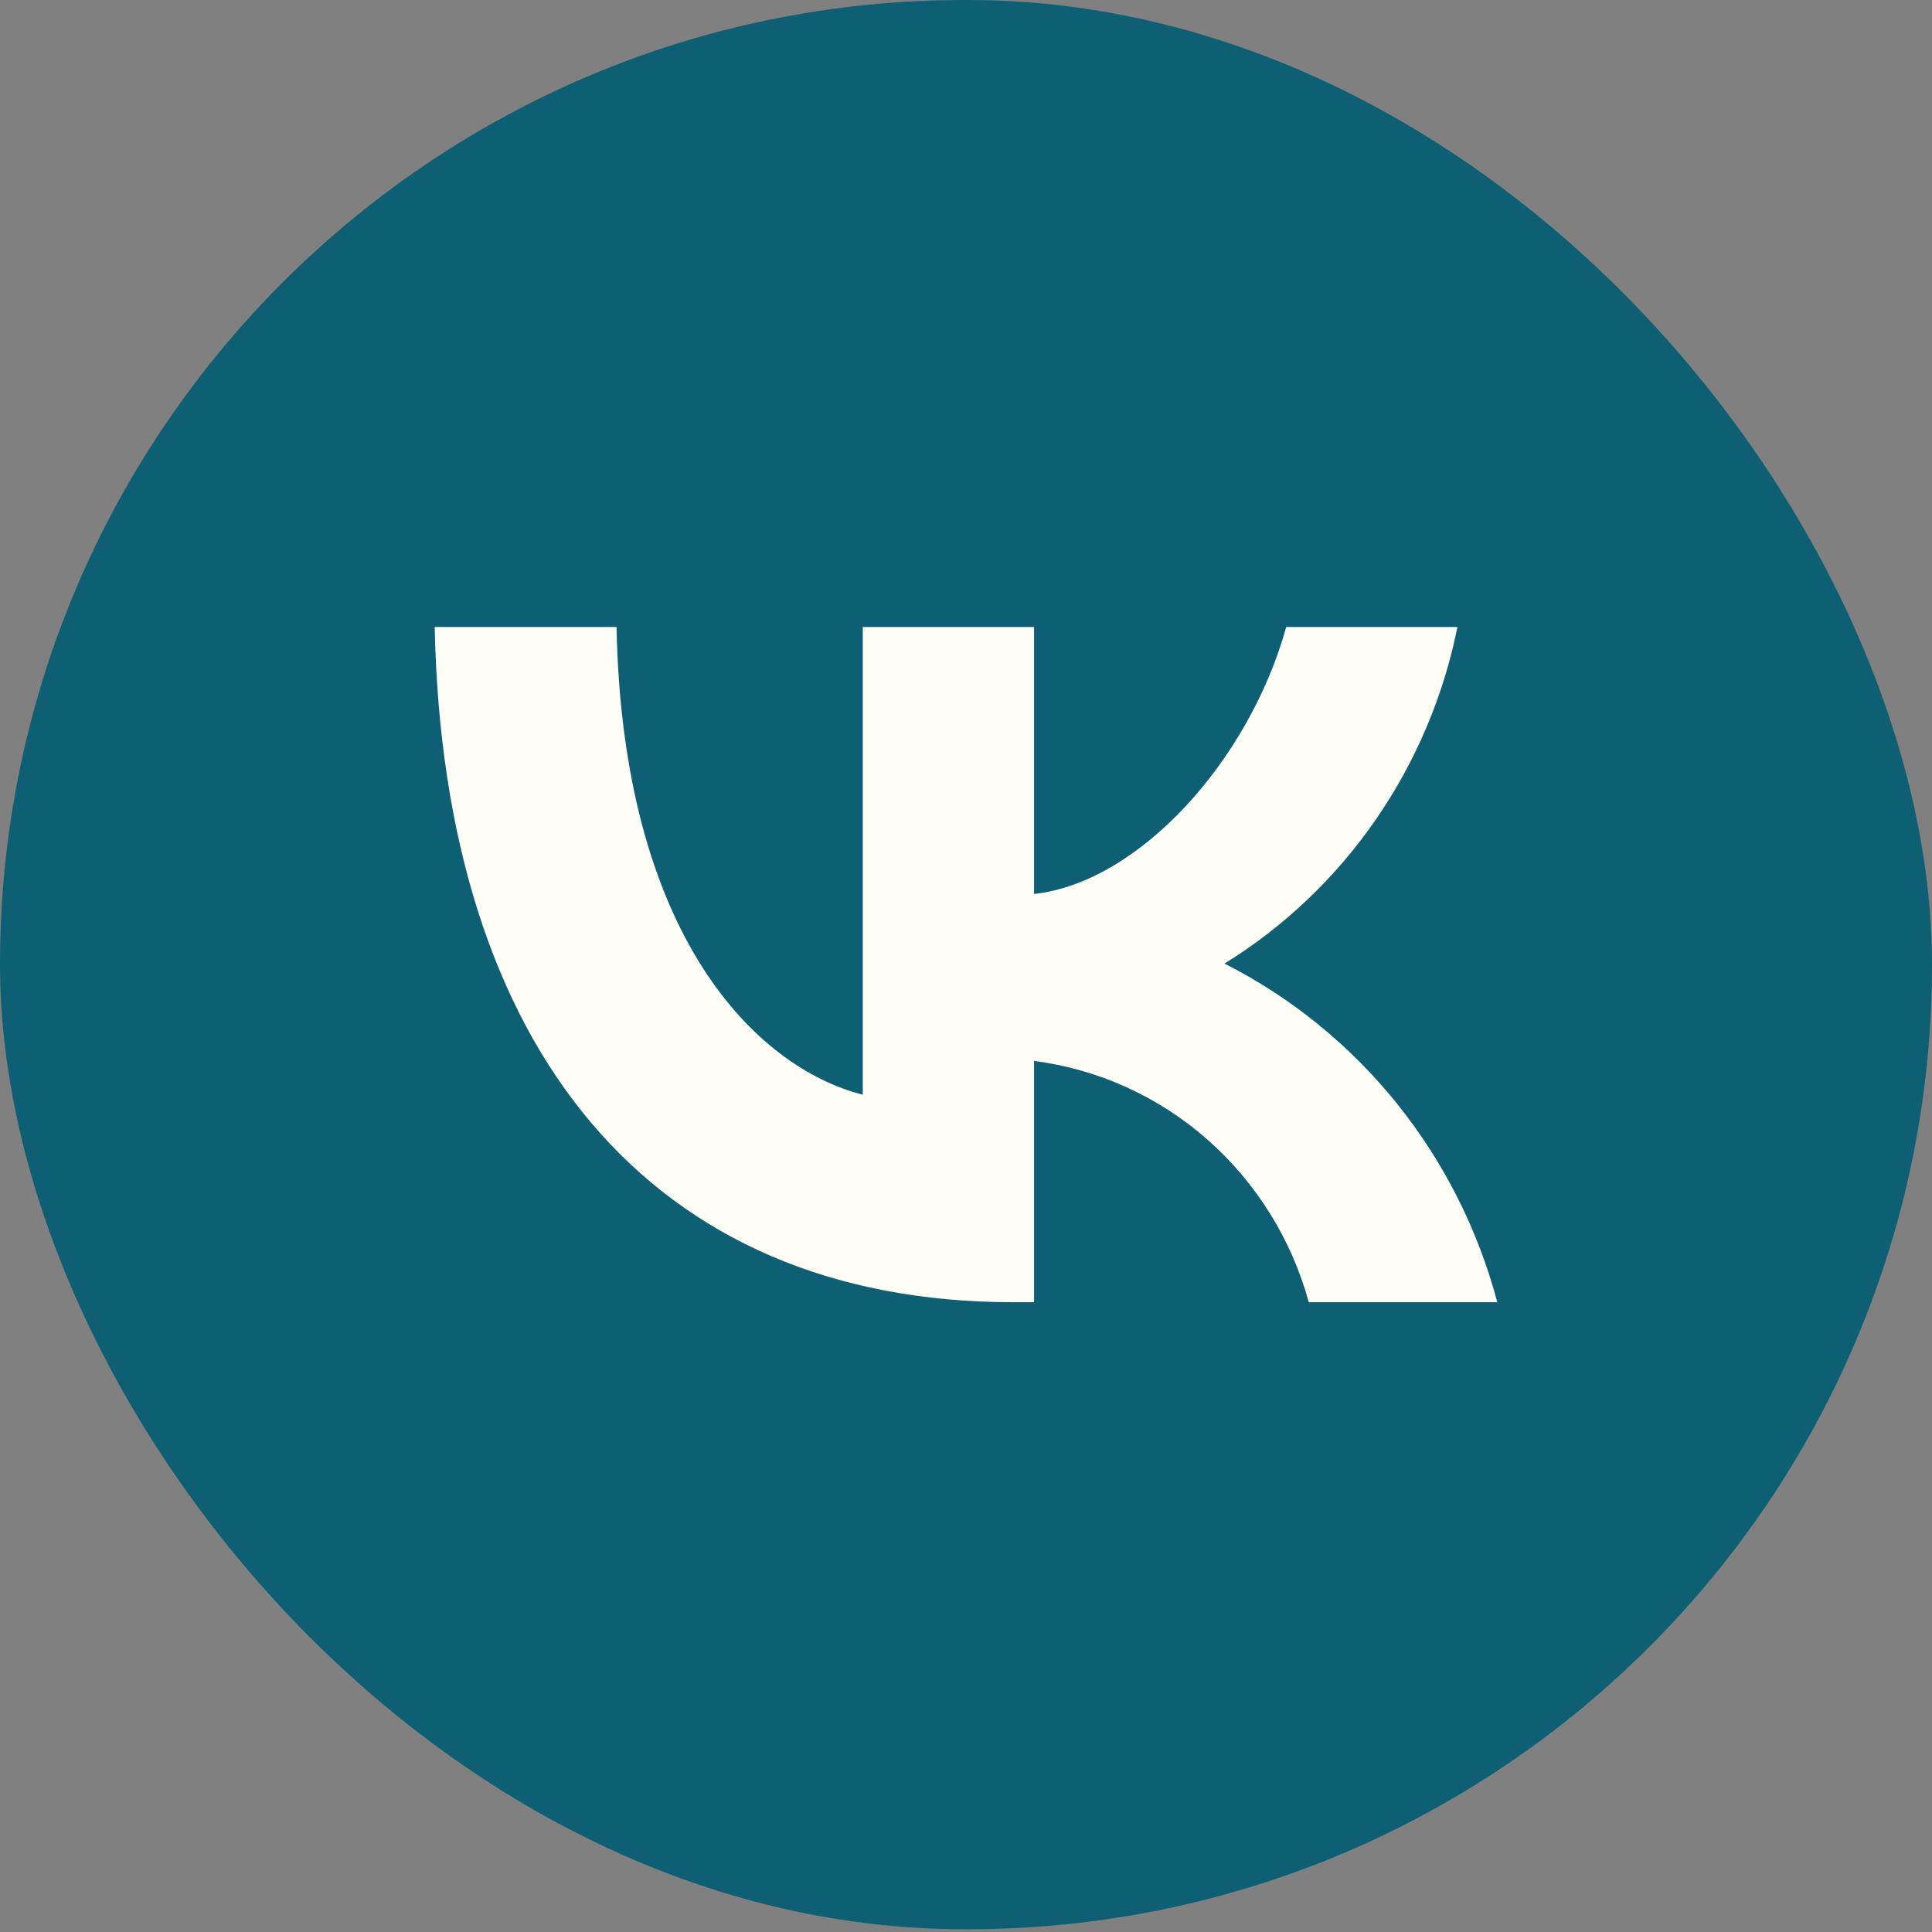
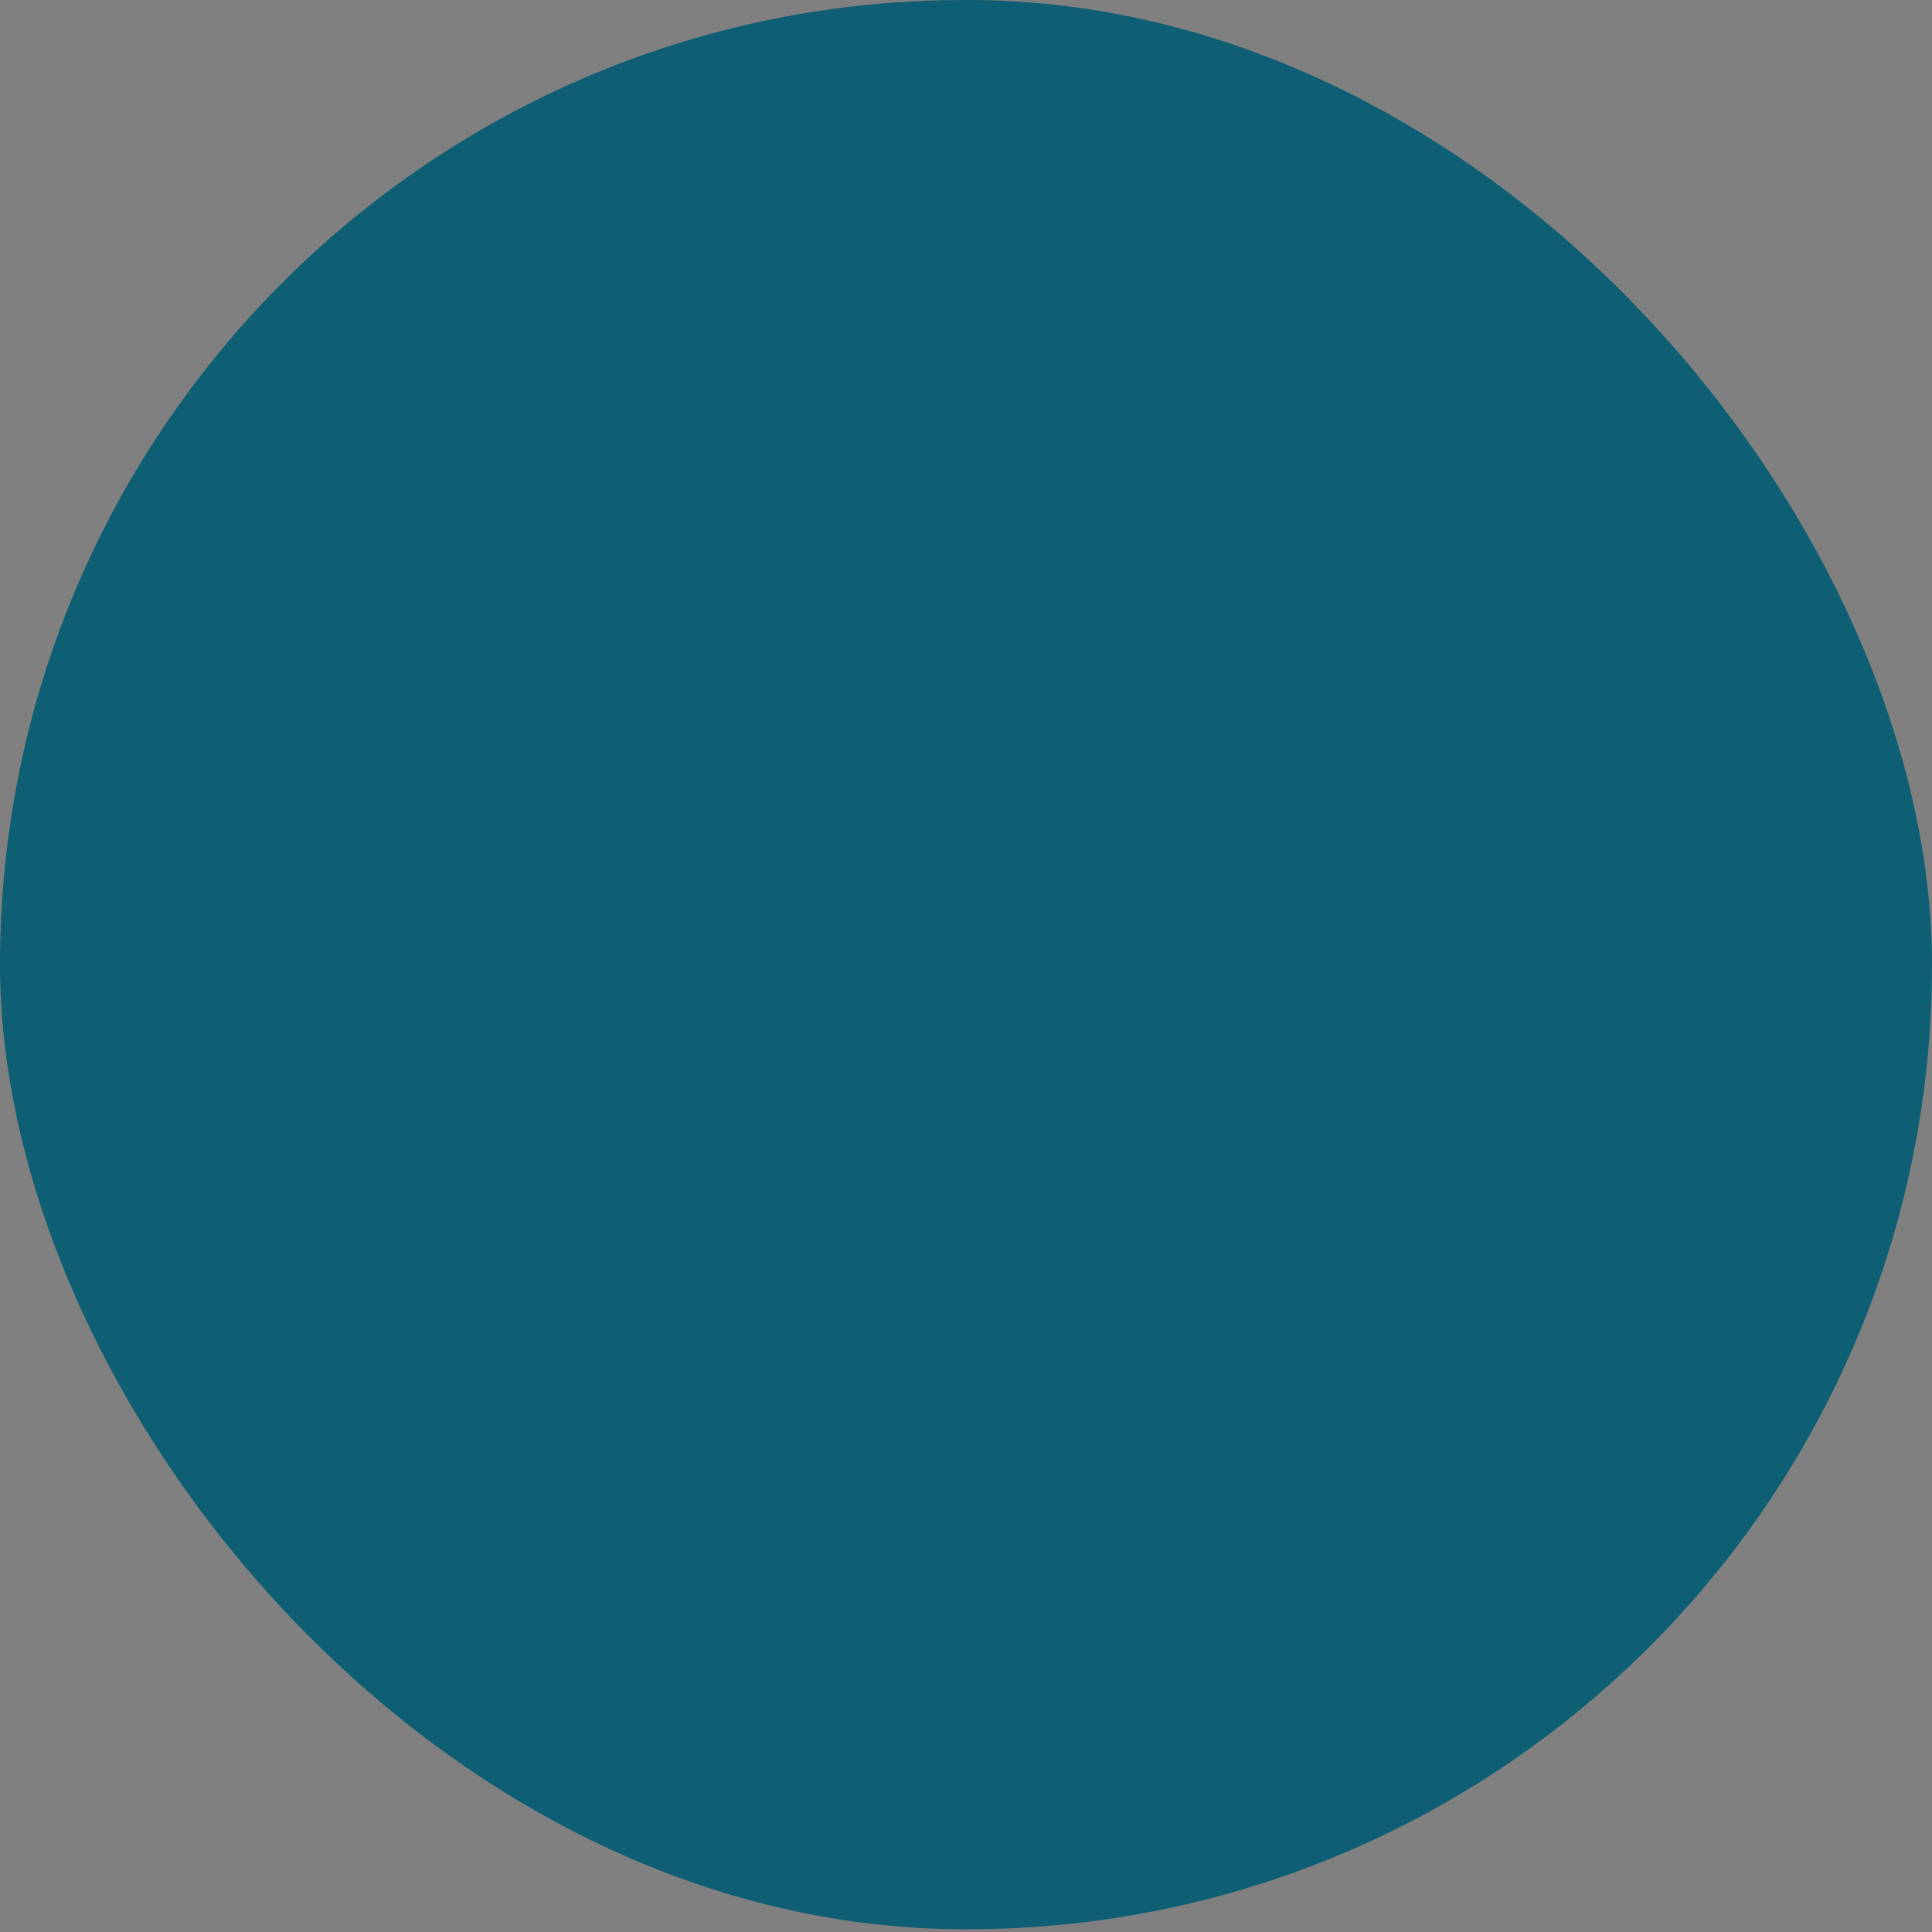
<svg xmlns="http://www.w3.org/2000/svg" width="40" height="40" viewBox="0 0 40 40" fill="none">
  <rect x="0" y="0" width="40" height="40" fill="#808080" stroke="none" />
  <rect width="40" height="39.943" rx="19.971" fill="#0E5F74" />
-   <path d="M20.983 26.961C13.466 26.961 9.179 21.714 9 12.981H12.765C12.889 19.391 15.665 22.105 17.863 22.665V12.981H21.409V18.509C23.58 18.271 25.861 15.752 26.63 12.981H30.175C29.886 14.418 29.308 15.779 28.478 16.978C27.648 18.177 26.584 19.189 25.352 19.95C26.727 20.646 27.941 21.631 28.915 22.839C29.888 24.047 30.599 25.453 31 26.961H27.097C26.737 25.651 26.005 24.478 24.993 23.589C23.981 22.7 22.734 22.136 21.409 21.965V26.961H20.983V26.961Z" fill="#FEFDF6" />
</svg>